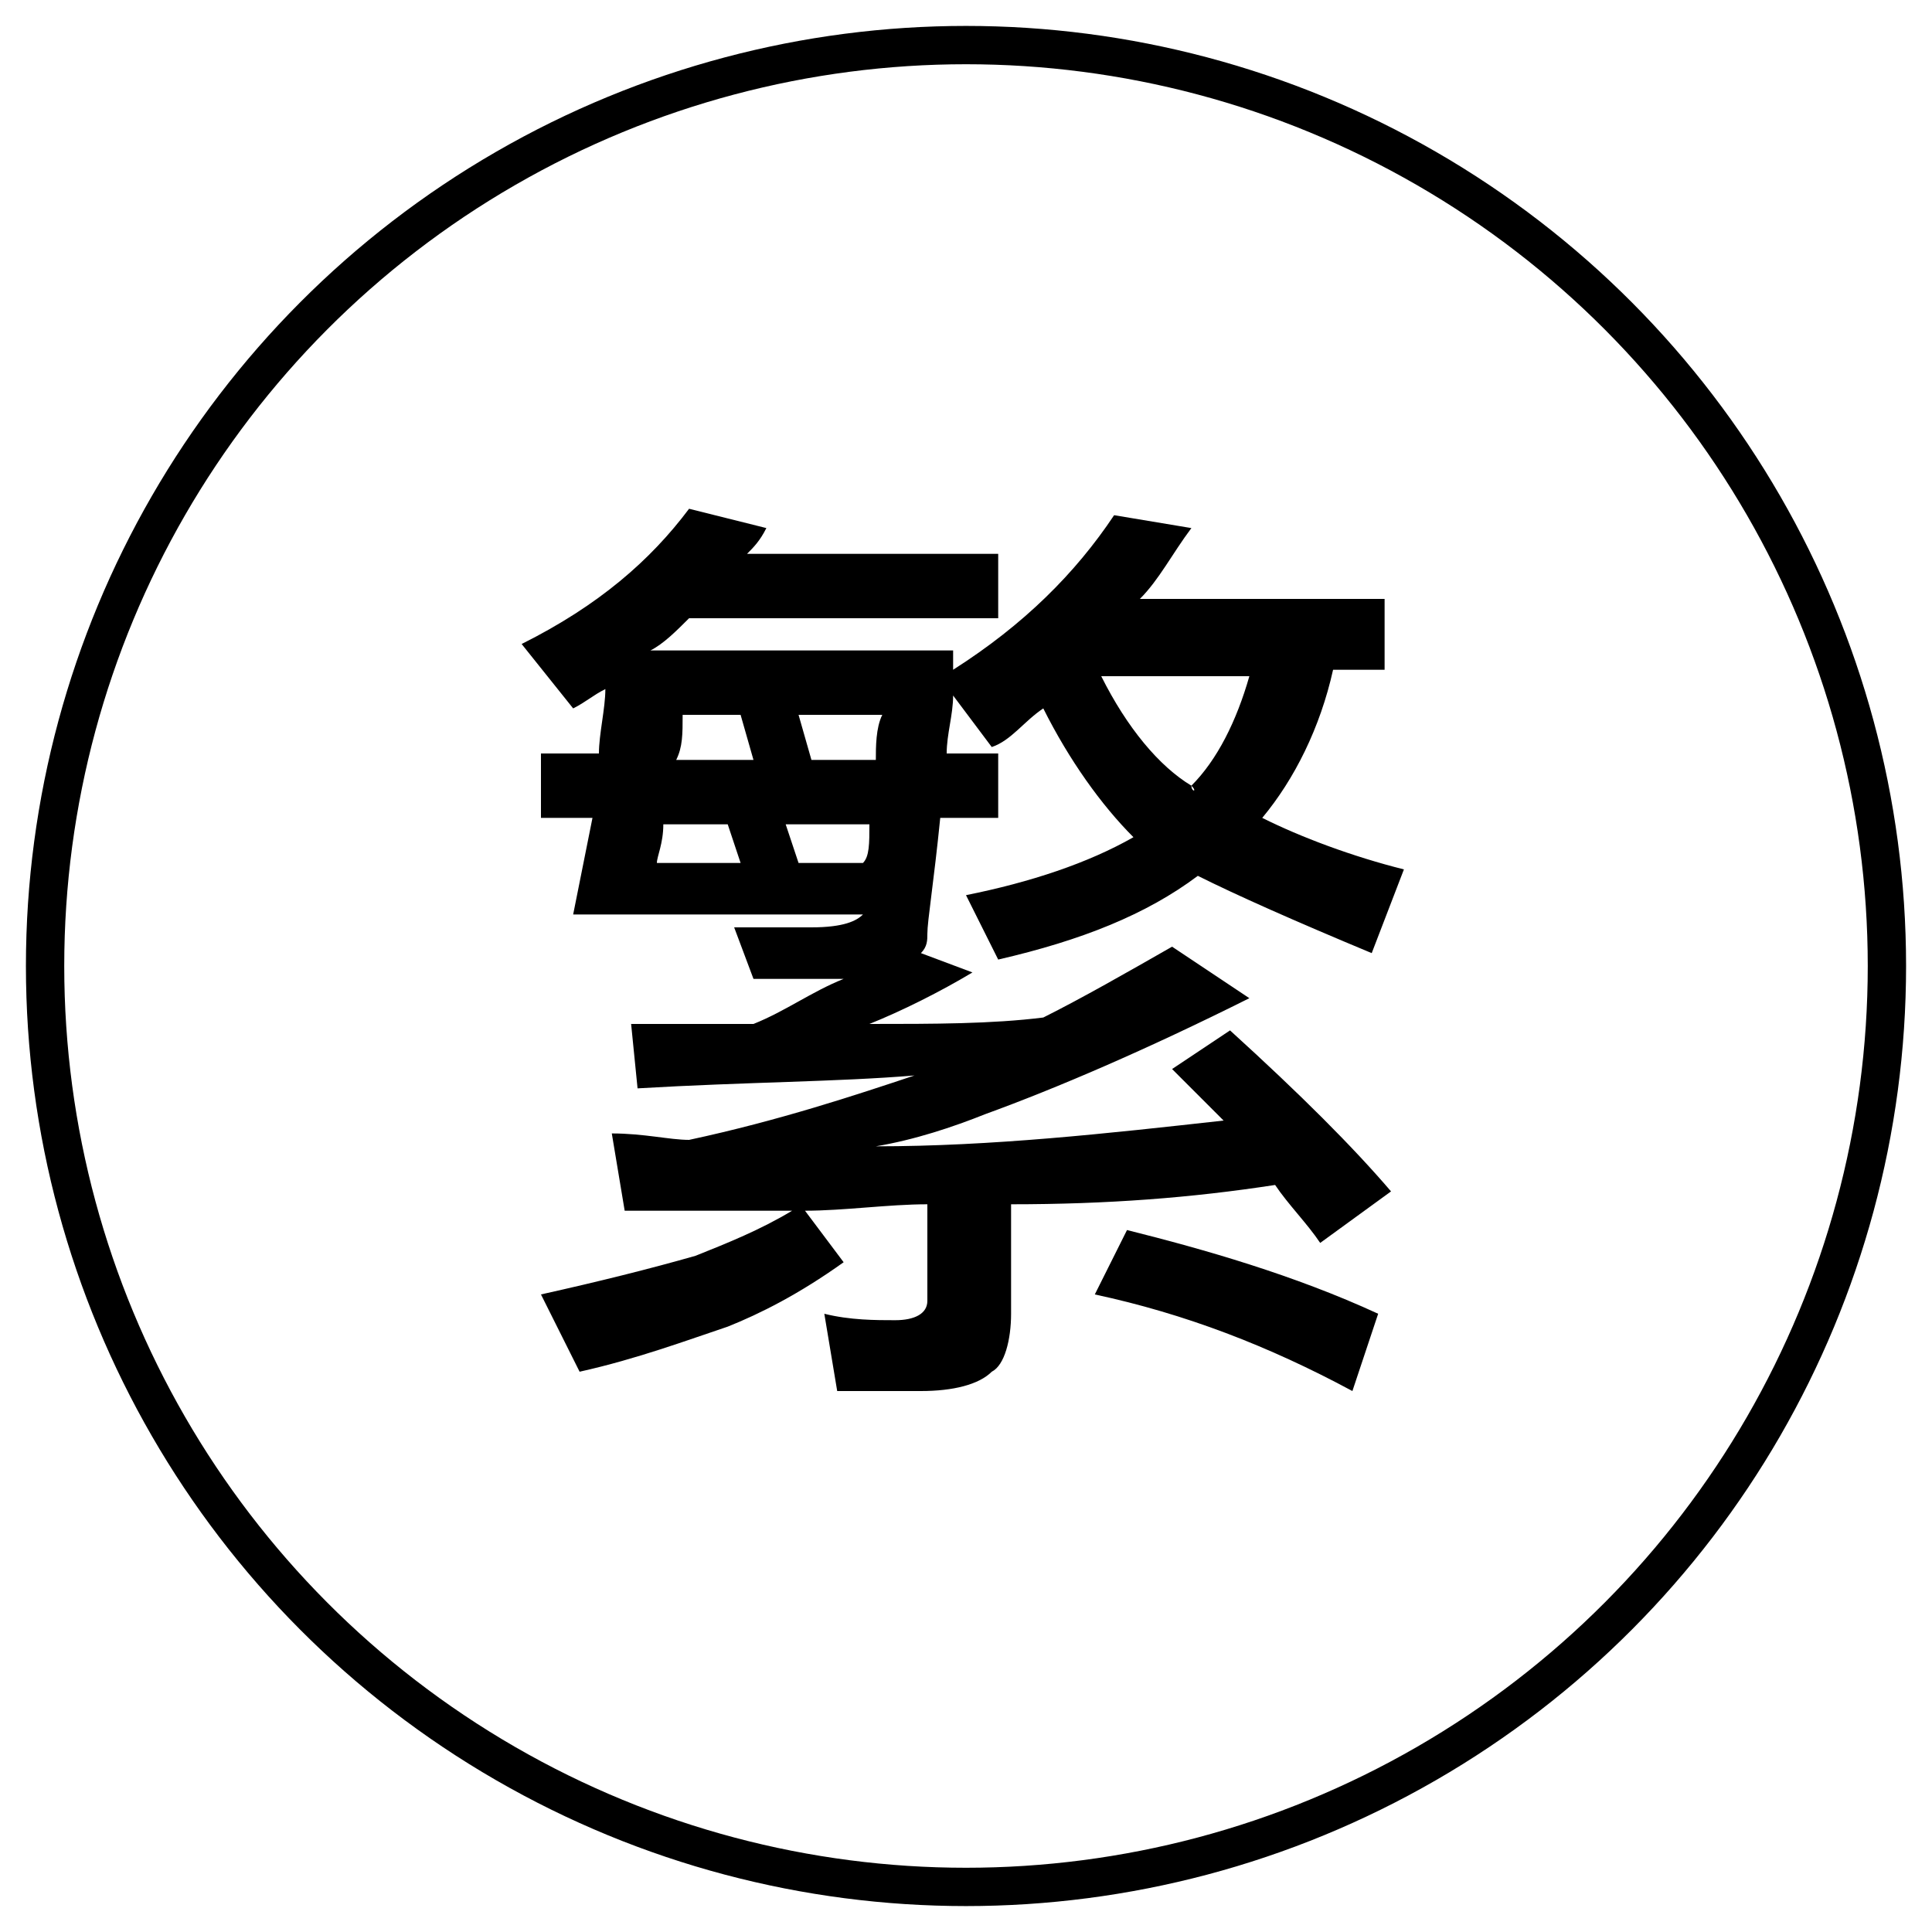
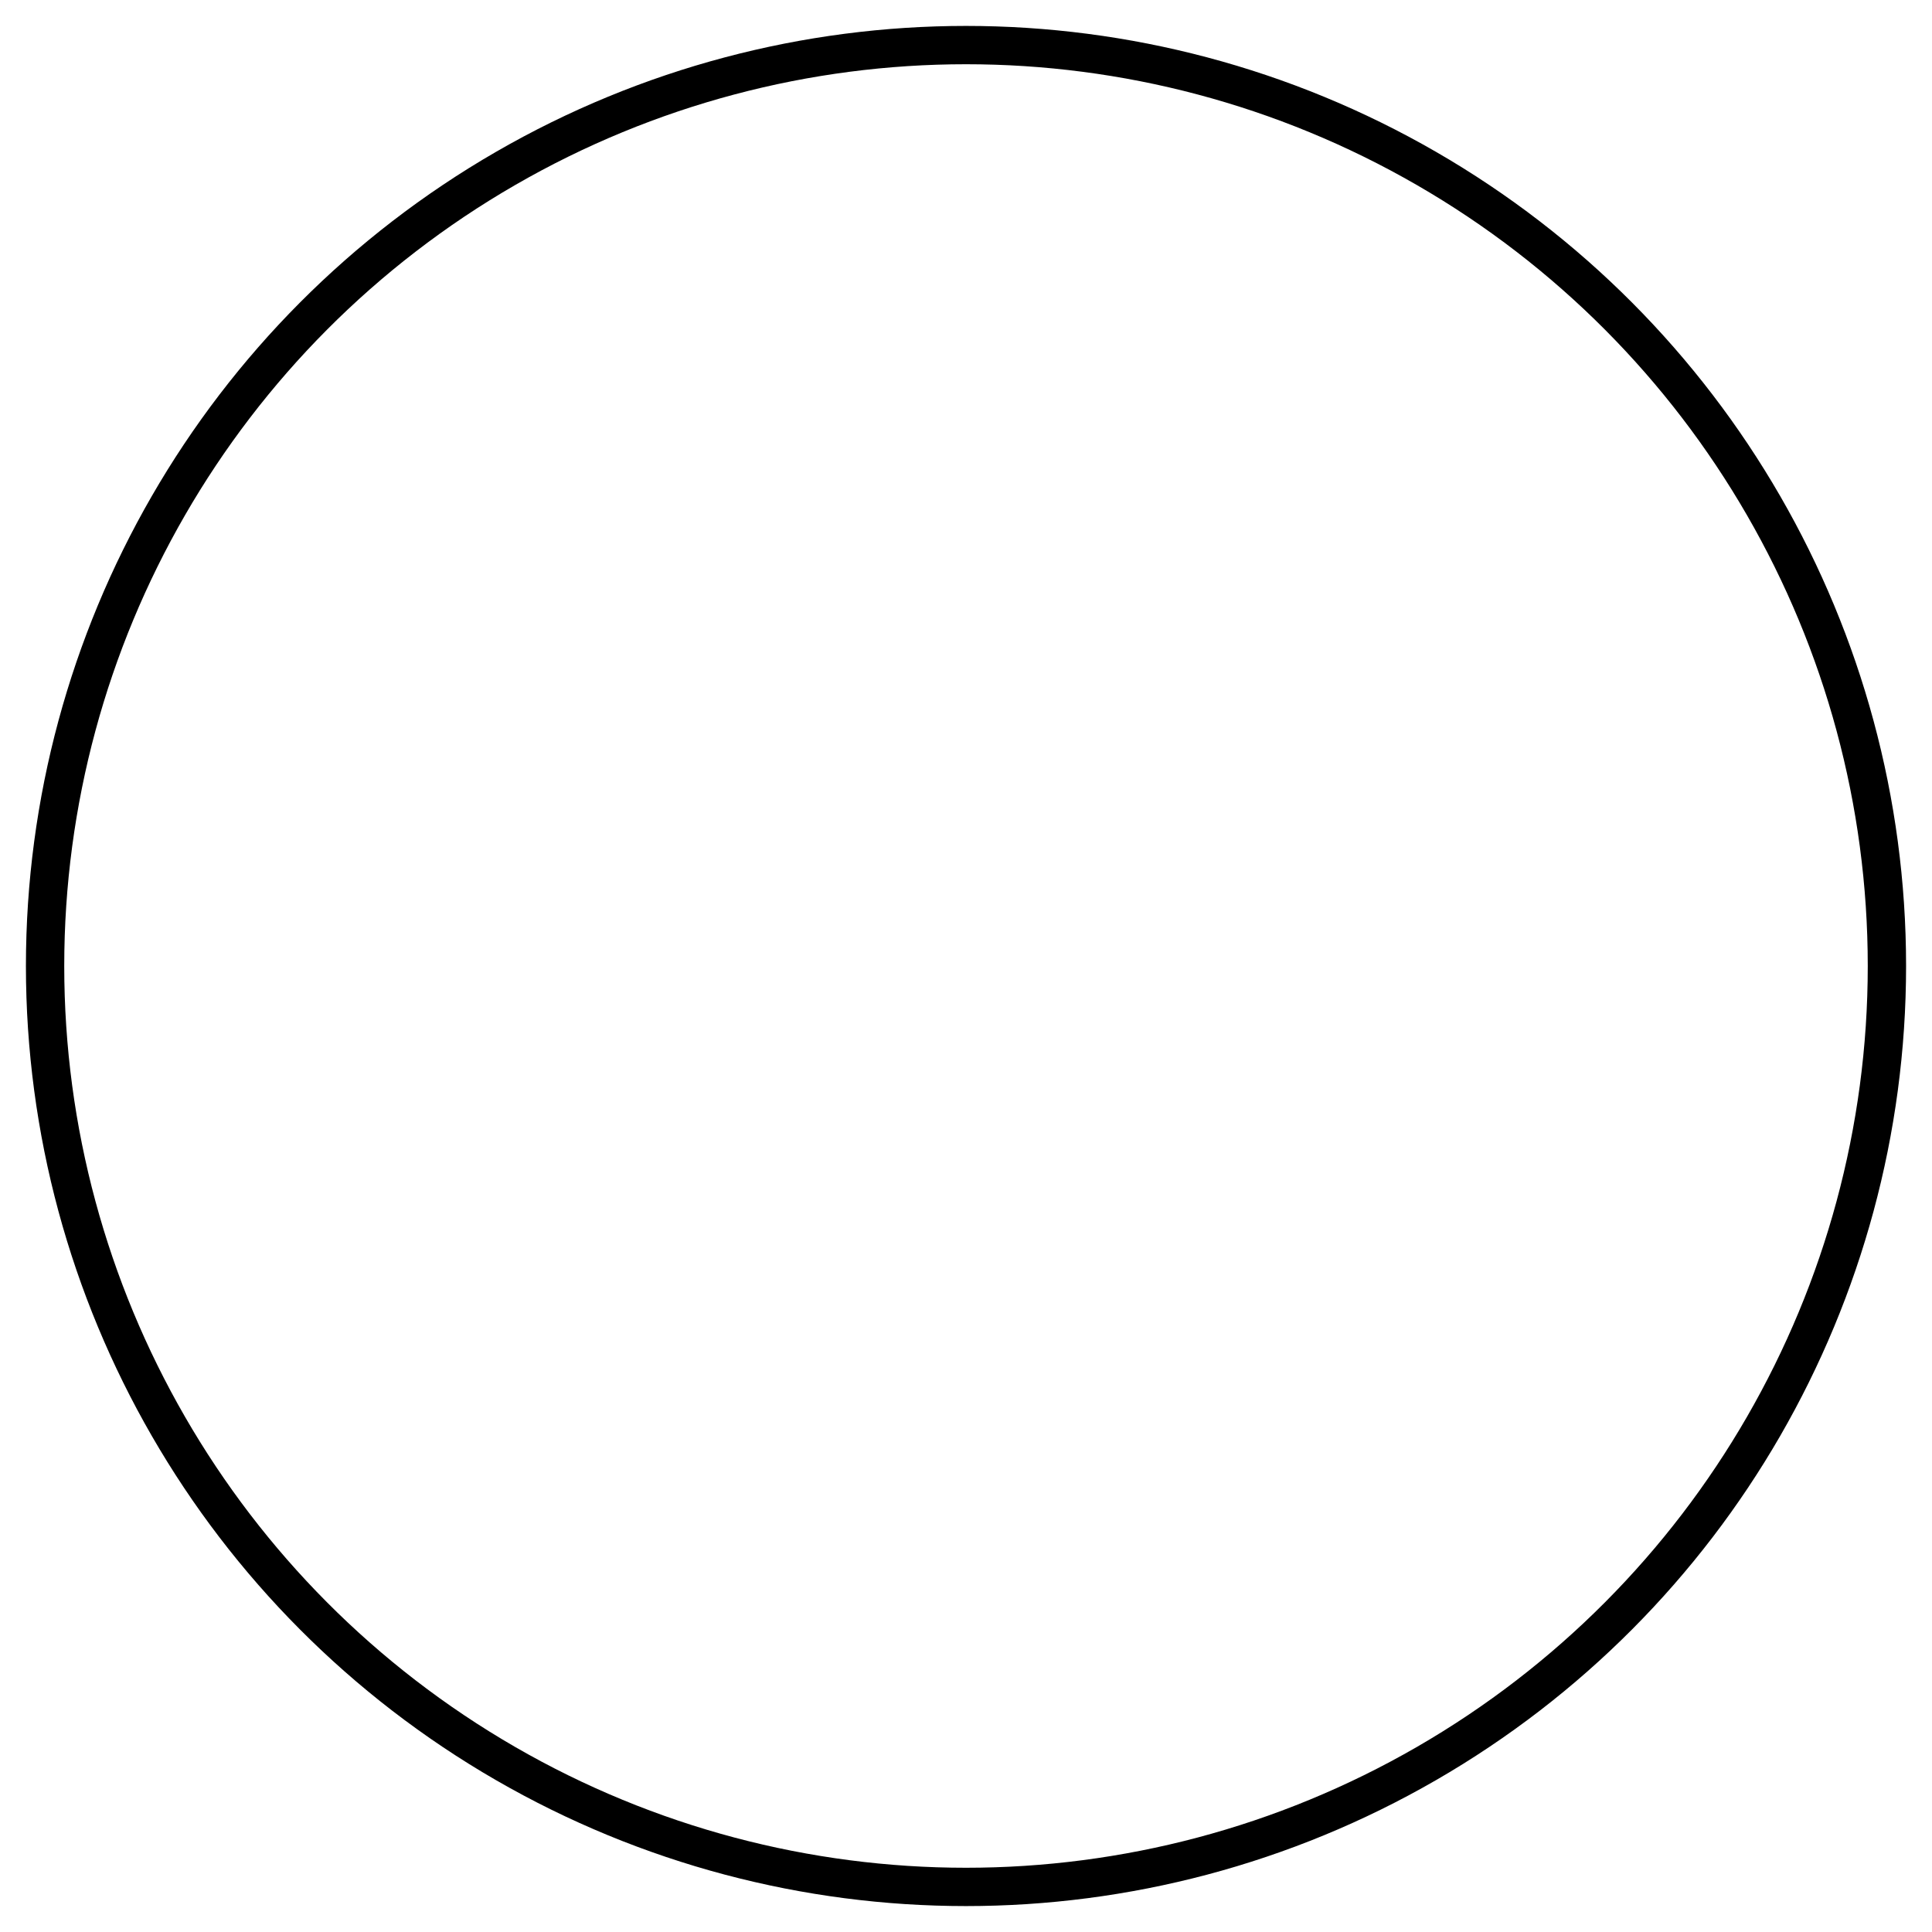
<svg xmlns="http://www.w3.org/2000/svg" version="1.1" id="Layer_3" x="0px" y="0px" viewBox="0 0 30 30" style="enable-background:new 0 0 30 30;" xml:space="preserve">
  <style type="text/css">
	.st0{fill:none;stroke:#000000;stroke-width:0.595;stroke-miterlimit:10;}
</style>
  <g>
    <circle class="st0" cx="15" cy="15" r="14.3" />
    <g>
-       <path d="M11.9,8.2c-0.1,0.2-0.2,0.3-0.3,0.4h3.9v1h-4.8c-0.2,0.2-0.4,0.4-0.6,0.5h4.7c0,0.1,0,0.2,0,0.3c1.1-0.7,1.9-1.5,2.5-2.4    l1.2,0.2c-0.3,0.4-0.5,0.8-0.8,1.1h3.8v1.1h-0.8c-0.2,0.9-0.6,1.7-1.1,2.3c0.6,0.3,1.4,0.6,2.2,0.8l-0.5,1.3    c-1.2-0.5-2.1-0.9-2.7-1.2c-0.8,0.6-1.8,1-3.1,1.3L15,13.9c1-0.2,1.9-0.5,2.6-0.9c-0.5-0.5-1-1.2-1.4-2c-0.3,0.2-0.5,0.5-0.8,0.6    l-0.6-0.8c0,0.3-0.1,0.6-0.1,0.9h0.8v1h-0.9c-0.1,1-0.2,1.6-0.2,1.8c0,0.1,0,0.2-0.1,0.3l0.8,0.3c-0.5,0.3-1.1,0.6-1.6,0.8    c1,0,1.9,0,2.7-0.1c0.6-0.3,1.3-0.7,2-1.1l1.2,0.8c-1.6,0.8-3,1.4-4.1,1.8c-0.5,0.2-1.1,0.4-1.7,0.5c1.8,0,3.6-0.2,5.4-0.4    c-0.3-0.3-0.5-0.5-0.8-0.8l0.9-0.6c1.1,1,1.9,1.8,2.5,2.5l-1.1,0.8c-0.2-0.3-0.5-0.6-0.7-0.9c-1.3,0.2-2.6,0.3-4.1,0.3v1.7    c0,0.4-0.1,0.8-0.3,0.9c-0.2,0.2-0.6,0.3-1.1,0.3H13l-0.2-1.2c0.4,0.1,0.8,0.1,1.1,0.1c0.3,0,0.5-0.1,0.5-0.3v-1.5    c-0.6,0-1.3,0.1-1.9,0.1l0.6,0.8c-0.7,0.5-1.3,0.8-1.8,1c-0.6,0.2-1.4,0.5-2.3,0.7l-0.6-1.2c0.9-0.2,1.7-0.4,2.4-0.6    c0.5-0.2,1-0.4,1.5-0.7c-0.8,0-1.7,0-2.6,0l-0.2-1.2c0.5,0,0.9,0.1,1.2,0.1c1.4-0.3,2.6-0.7,3.5-1c-1.2,0.1-2.6,0.1-4.3,0.2    l-0.1-1c0.7,0,1.3,0,1.9,0c0.5-0.2,0.9-0.5,1.4-0.7c-0.4,0-0.9,0-1.4,0l-0.3-0.8h1.2c0.5,0,0.7-0.1,0.8-0.2H8.9    c0.1-0.5,0.2-1,0.3-1.5H8.4v-1h0.9c0-0.3,0.1-0.7,0.1-1c-0.2,0.1-0.3,0.2-0.5,0.3l-0.8-1c1.2-0.6,2-1.3,2.6-2.1L11.9,8.2z     M11.3,12.8h-1c0,0.3-0.1,0.5-0.1,0.6h1.3L11.3,12.8z M11.7,11.8l-0.2-0.7h-0.9c0,0.3,0,0.5-0.1,0.7H11.7z M13.5,12.8h-1.3    l0.2,0.6h1C13.5,13.3,13.5,13.1,13.5,12.8z M12.6,11.8h1c0-0.2,0-0.5,0.1-0.7h-1.3L12.6,11.8z M21.4,20.4L21,21.6    c-1.3-0.7-2.6-1.2-4-1.5l0.5-1C18.7,19.4,20.1,19.8,21.4,20.4z M18.5,12.2C18.5,12.3,18.6,12.3,18.5,12.2c0.4-0.4,0.7-1,0.9-1.7    h-2.3C17.5,11.3,18,11.9,18.5,12.2z" />
-     </g>
+       </g>
  </g>
</svg>